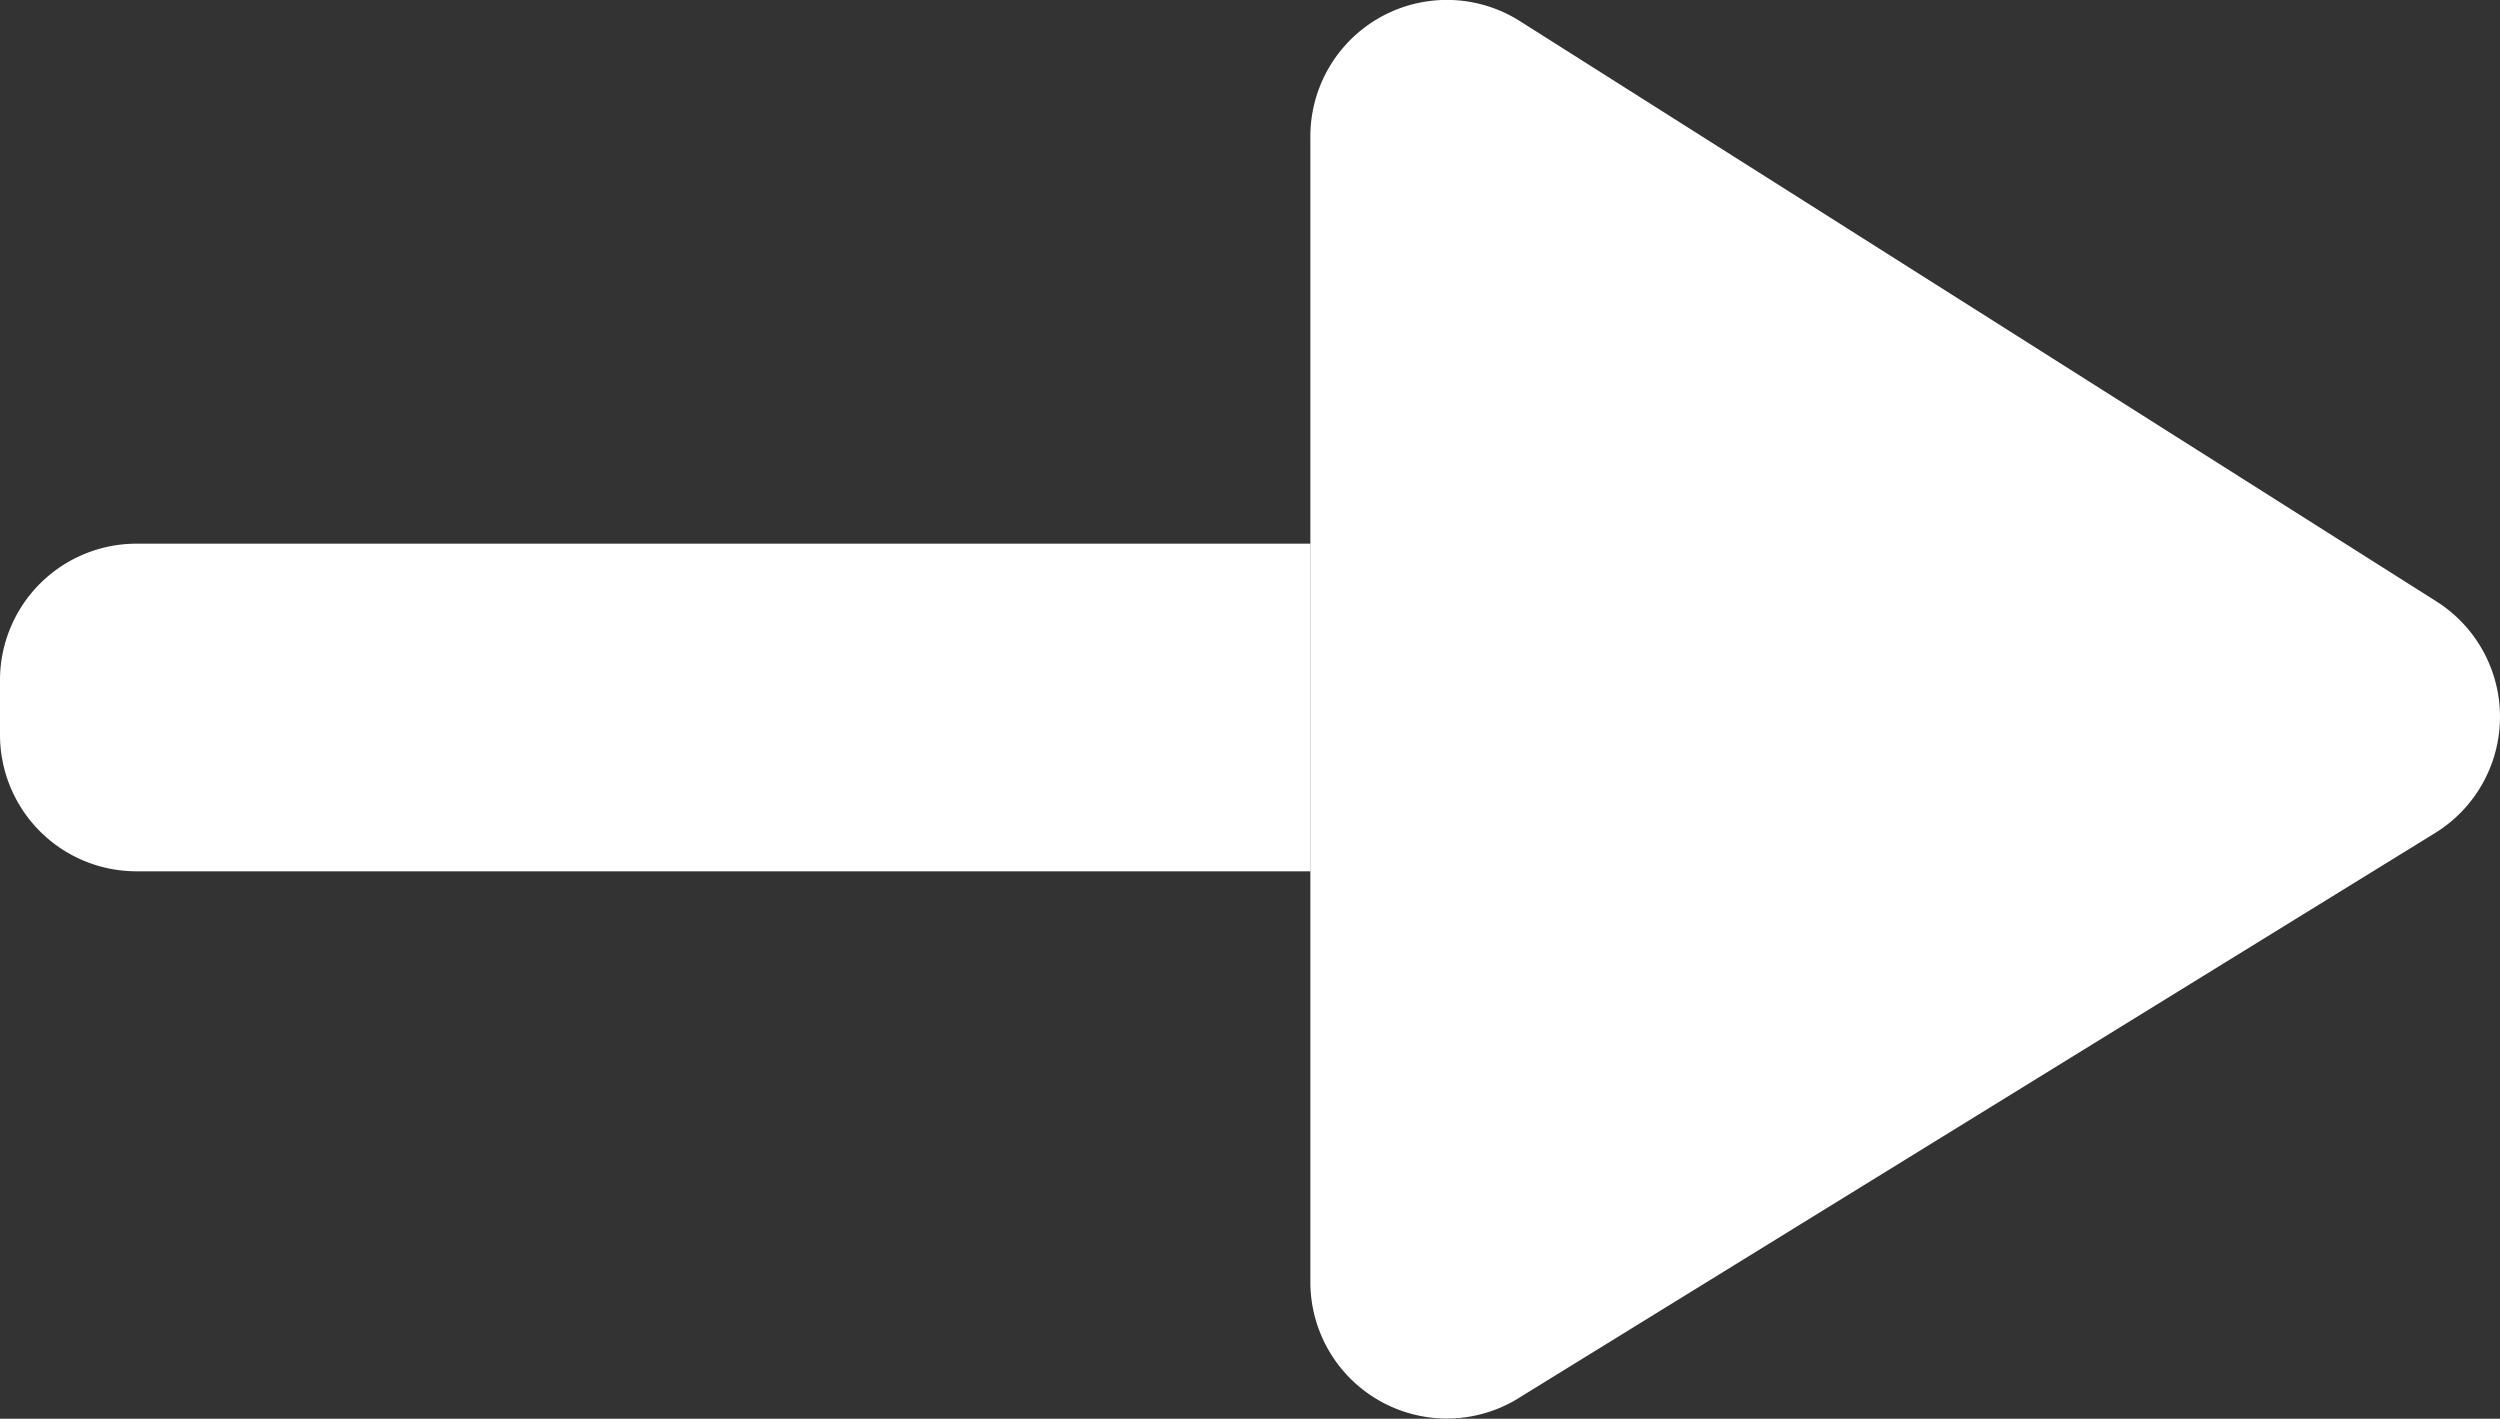
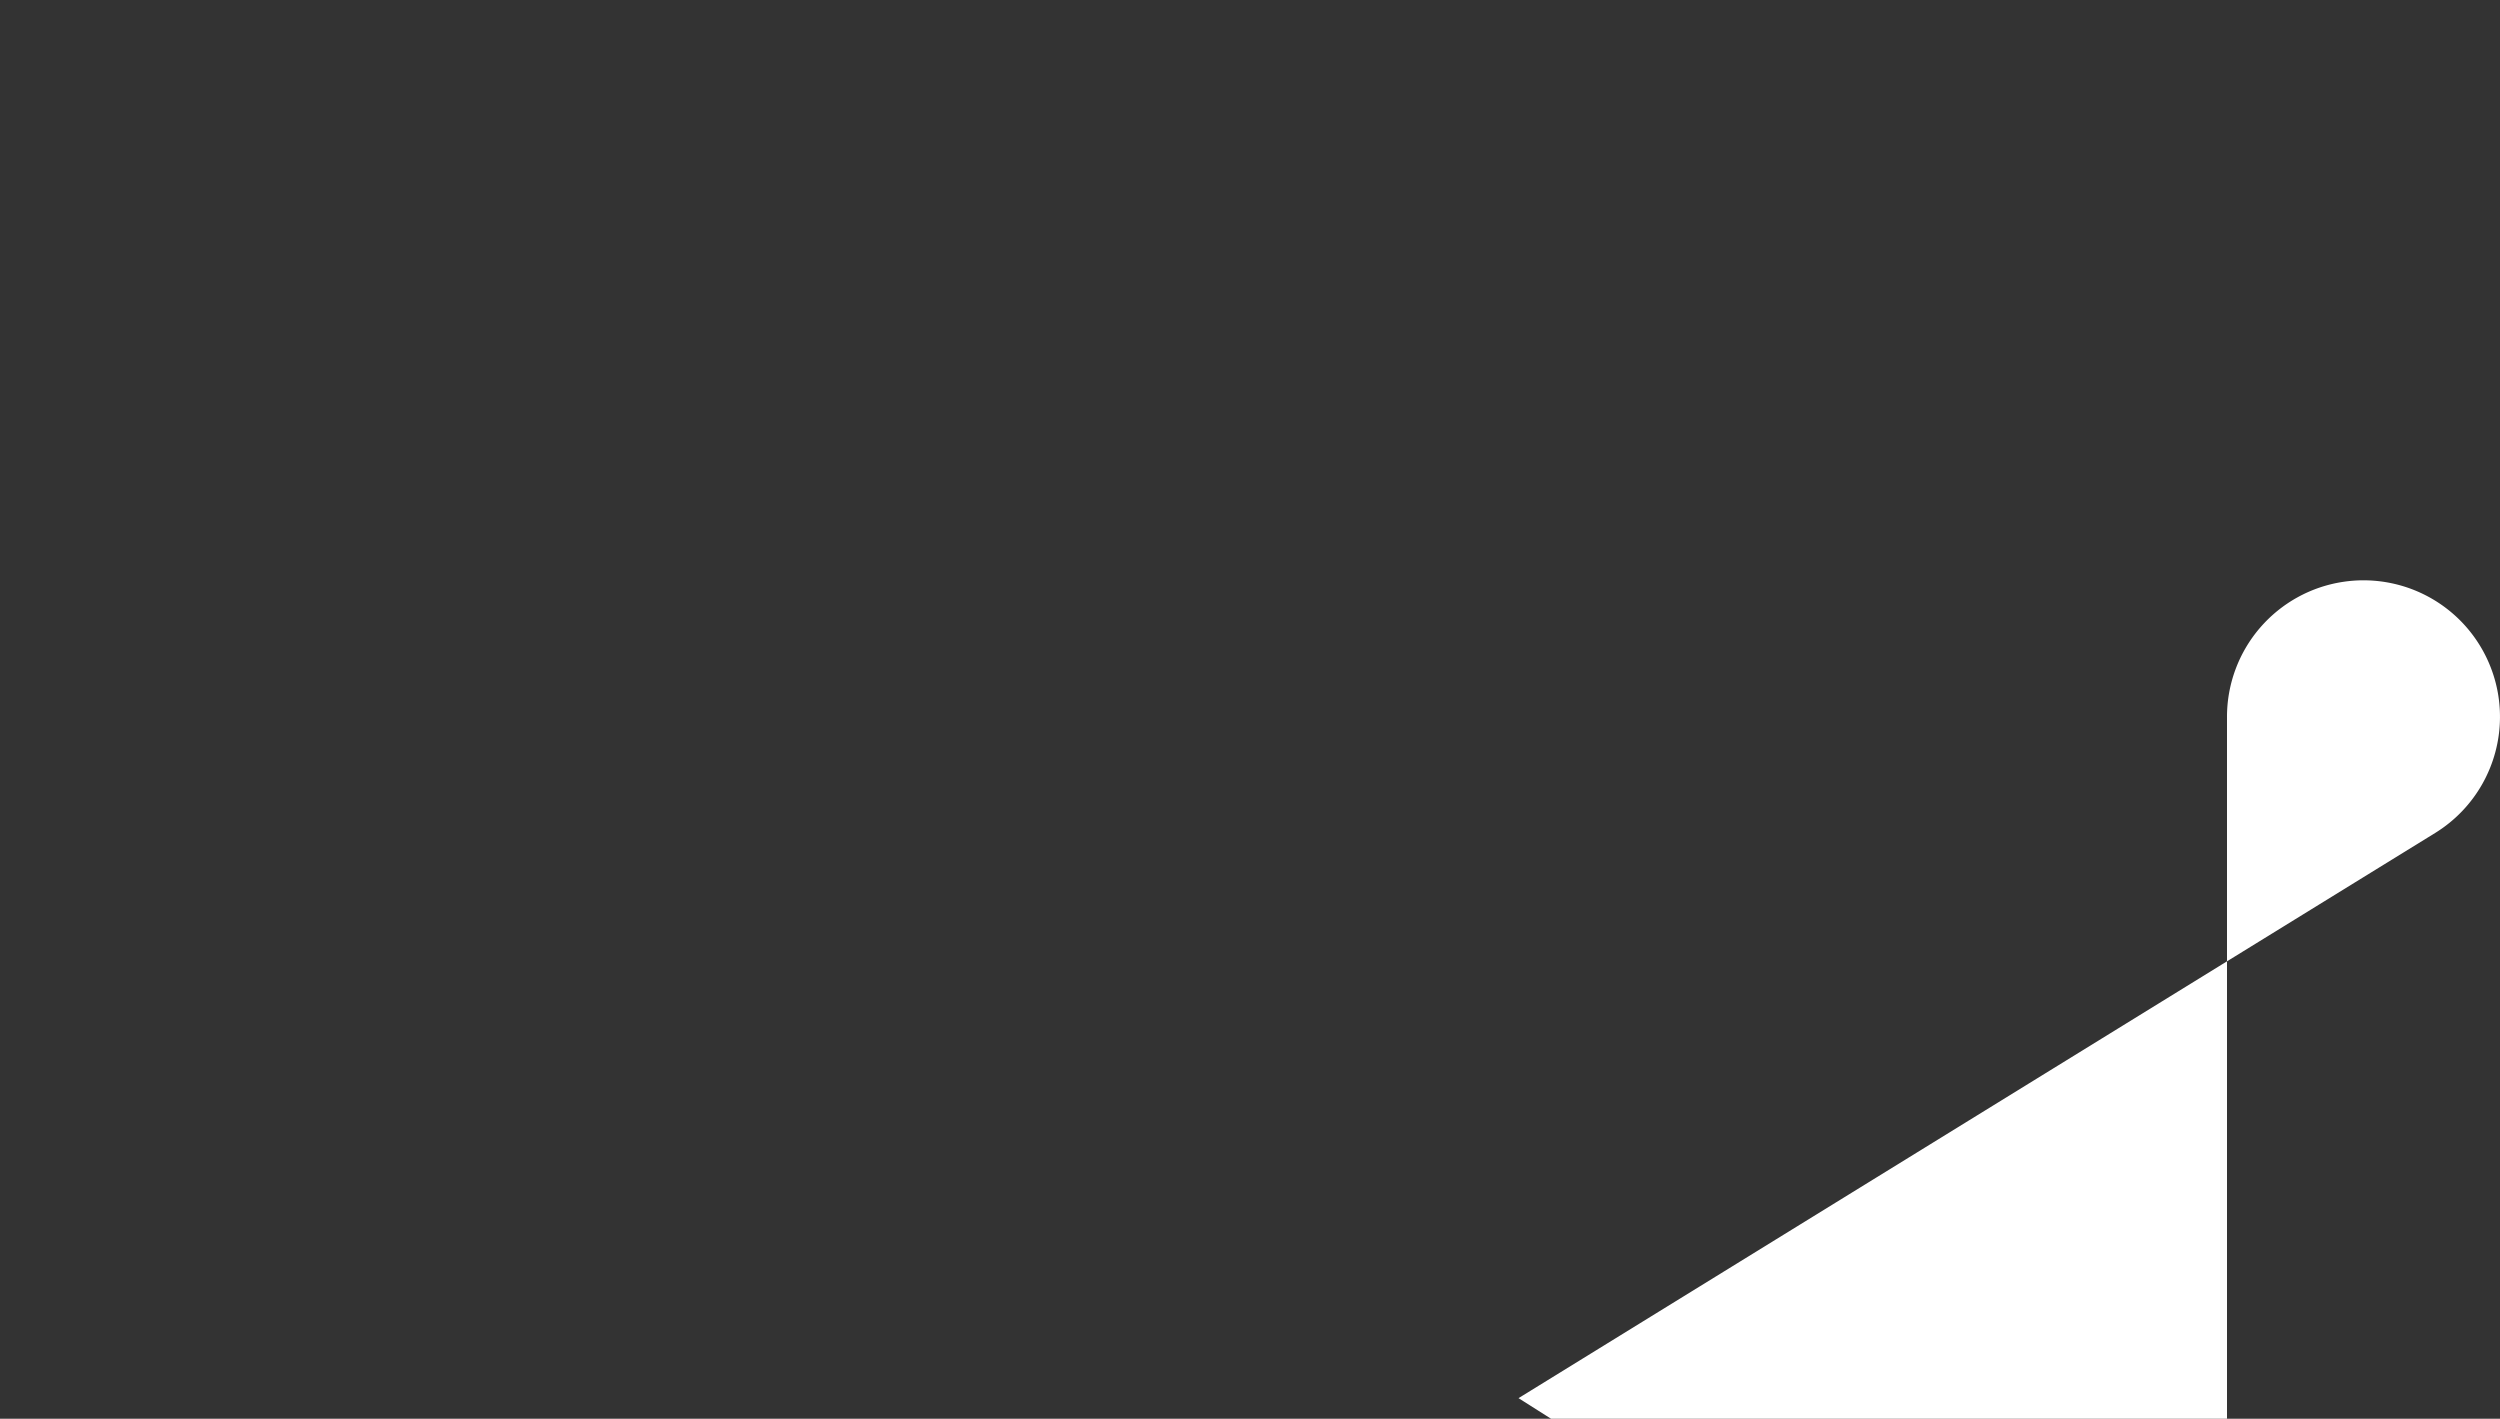
<svg xmlns="http://www.w3.org/2000/svg" width="13.956" height="7.92" viewBox="0 0 13.956 7.92">
  <rect x="0" y="0" width="13.956" height="7.92" fill="#333333" stroke="none" />
  <g id="白右键" transform="translate(61.237 -235.555) rotate(90)">
-     <path id="路径_2" data-name="路径 2" d="M449.829,512H448v6.554a.762.762,0,0,0,.762.762h.305a.762.762,0,0,0,.762-.762Z" transform="translate(-209.41 -458.079)" fill="#fff" />
-     <path id="路径_3" data-name="路径 3" d="M243.36,52.76l-3.155-5.117a.762.762,0,0,0-1.292-.008l-3.24,5.117a.762.762,0,0,0,.644,1.17h6.395a.762.762,0,0,0,.649-1.161Z" fill="#fff" />
+     <path id="路径_3" data-name="路径 3" d="M243.36,52.76l-3.155-5.117a.762.762,0,0,0-1.292-.008a.762.762,0,0,0,.644,1.17h6.395a.762.762,0,0,0,.649-1.161Z" fill="#fff" />
  </g>
</svg>